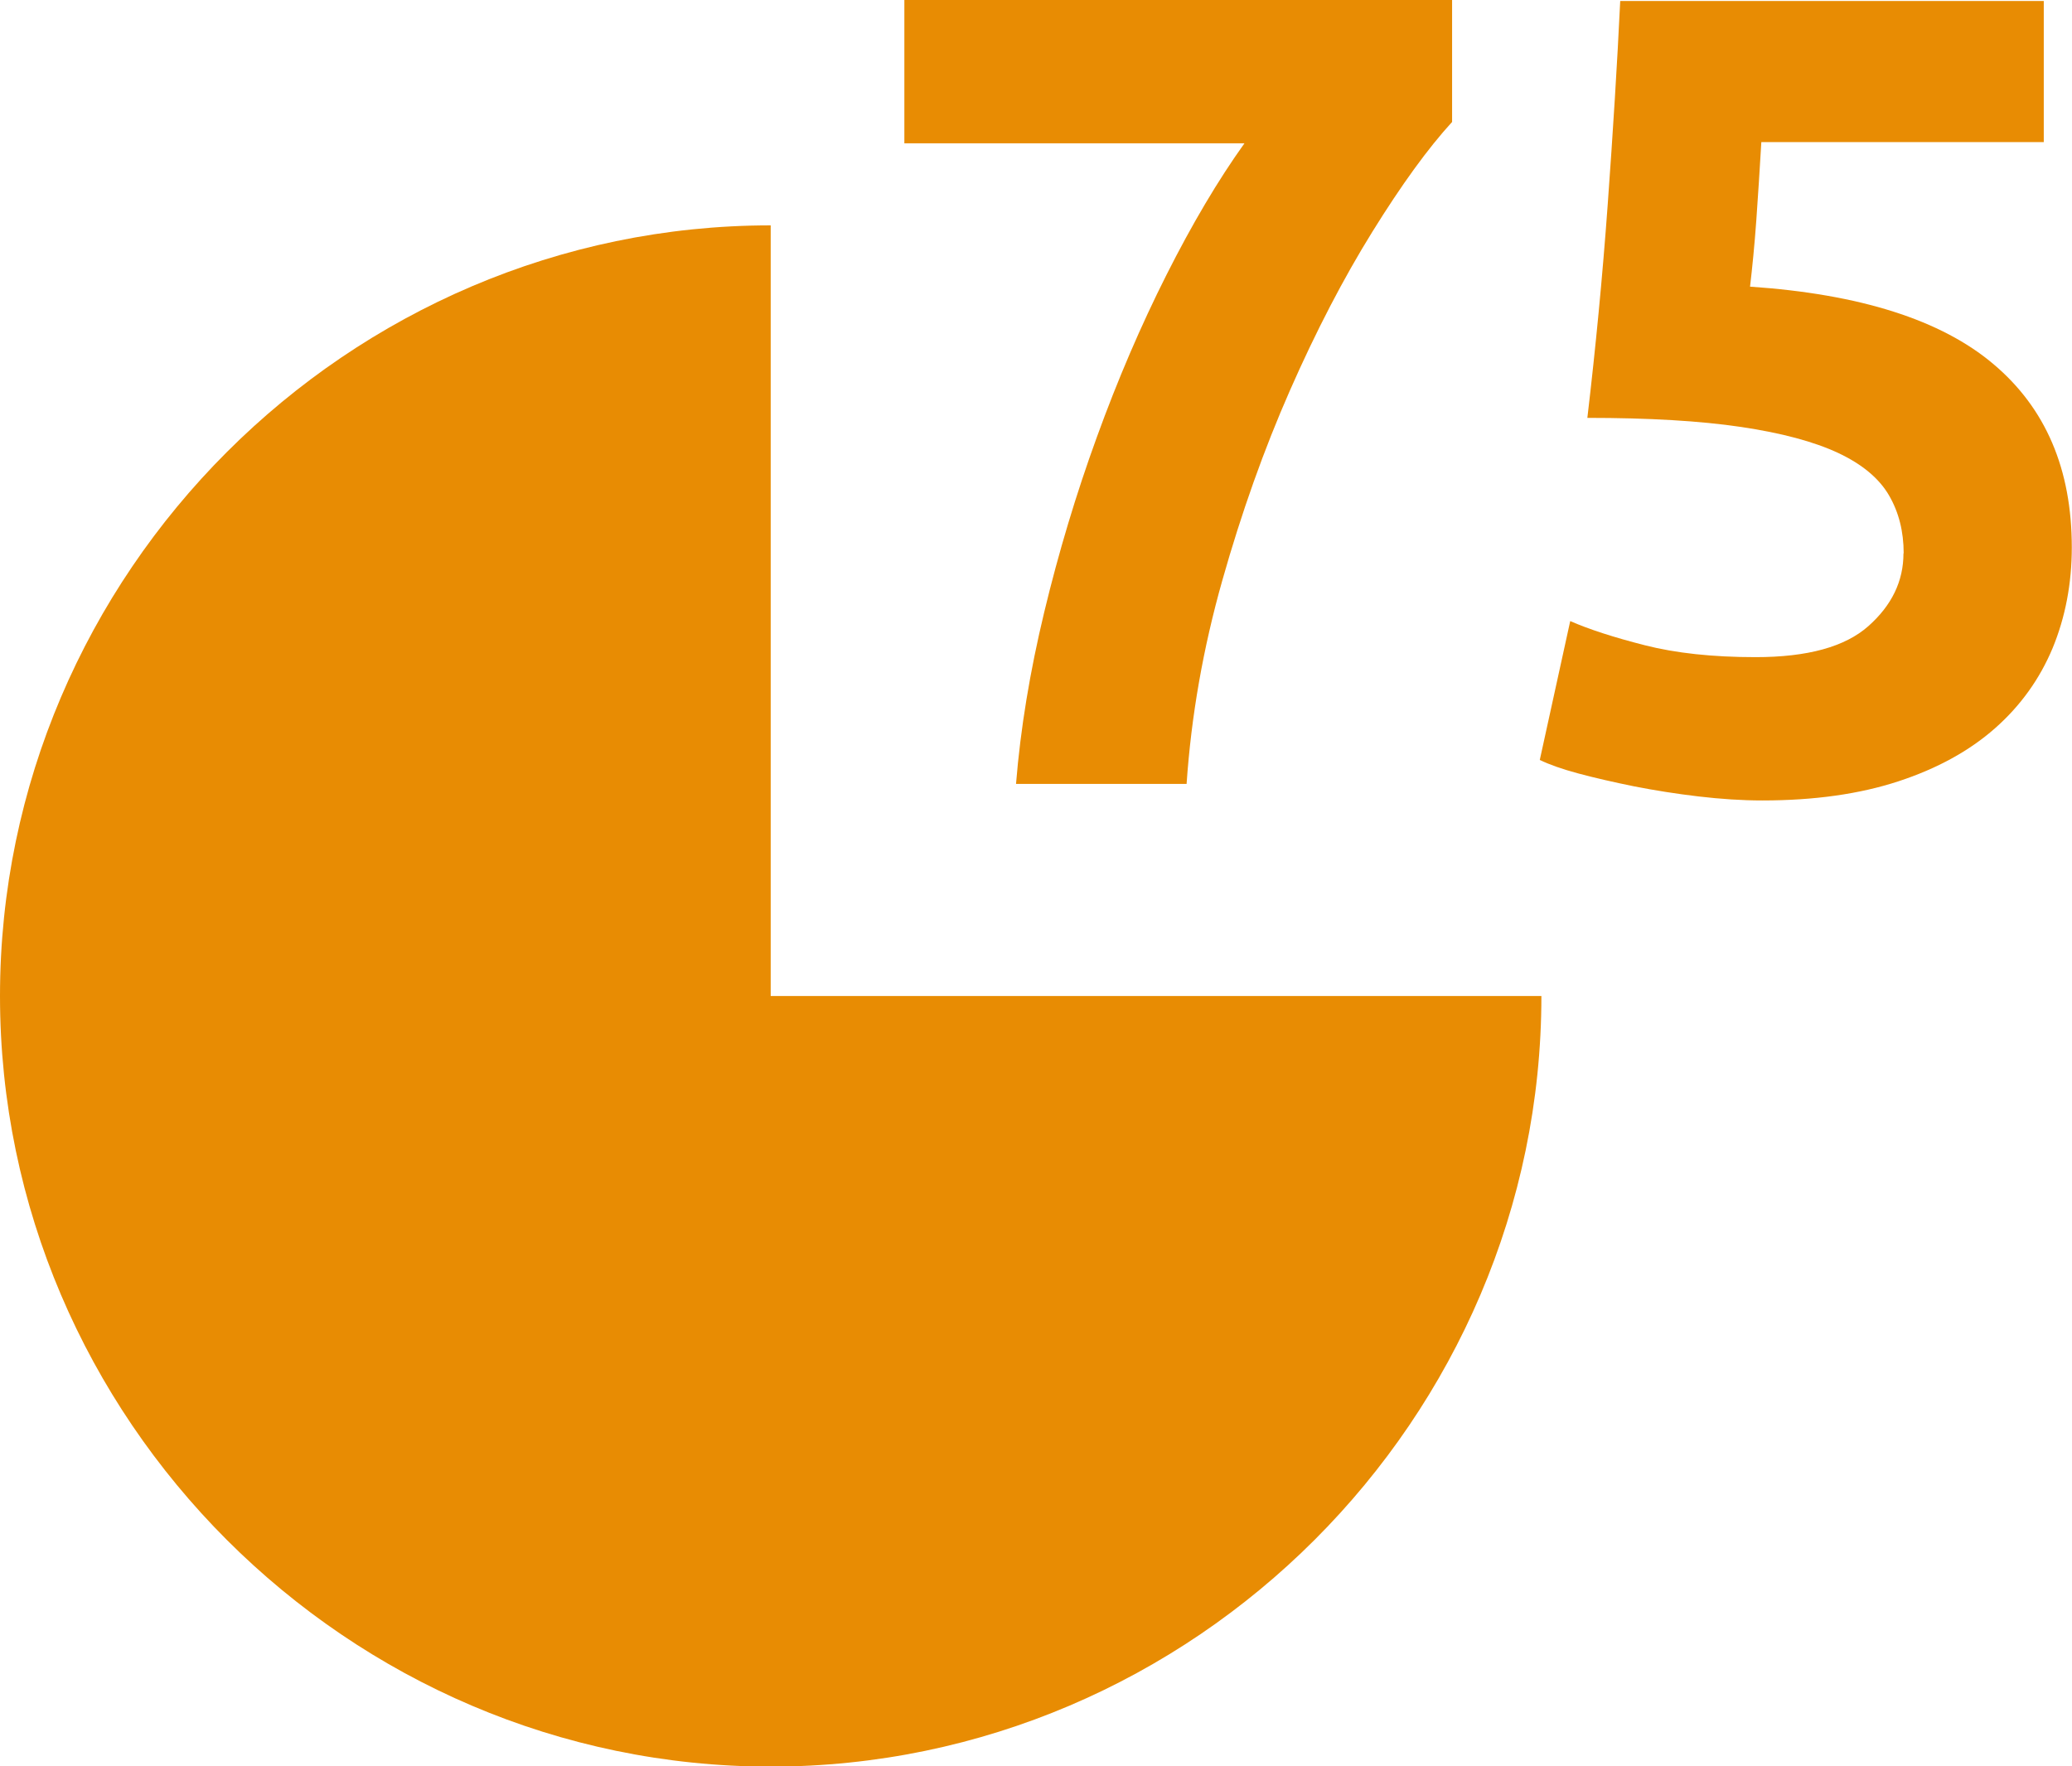
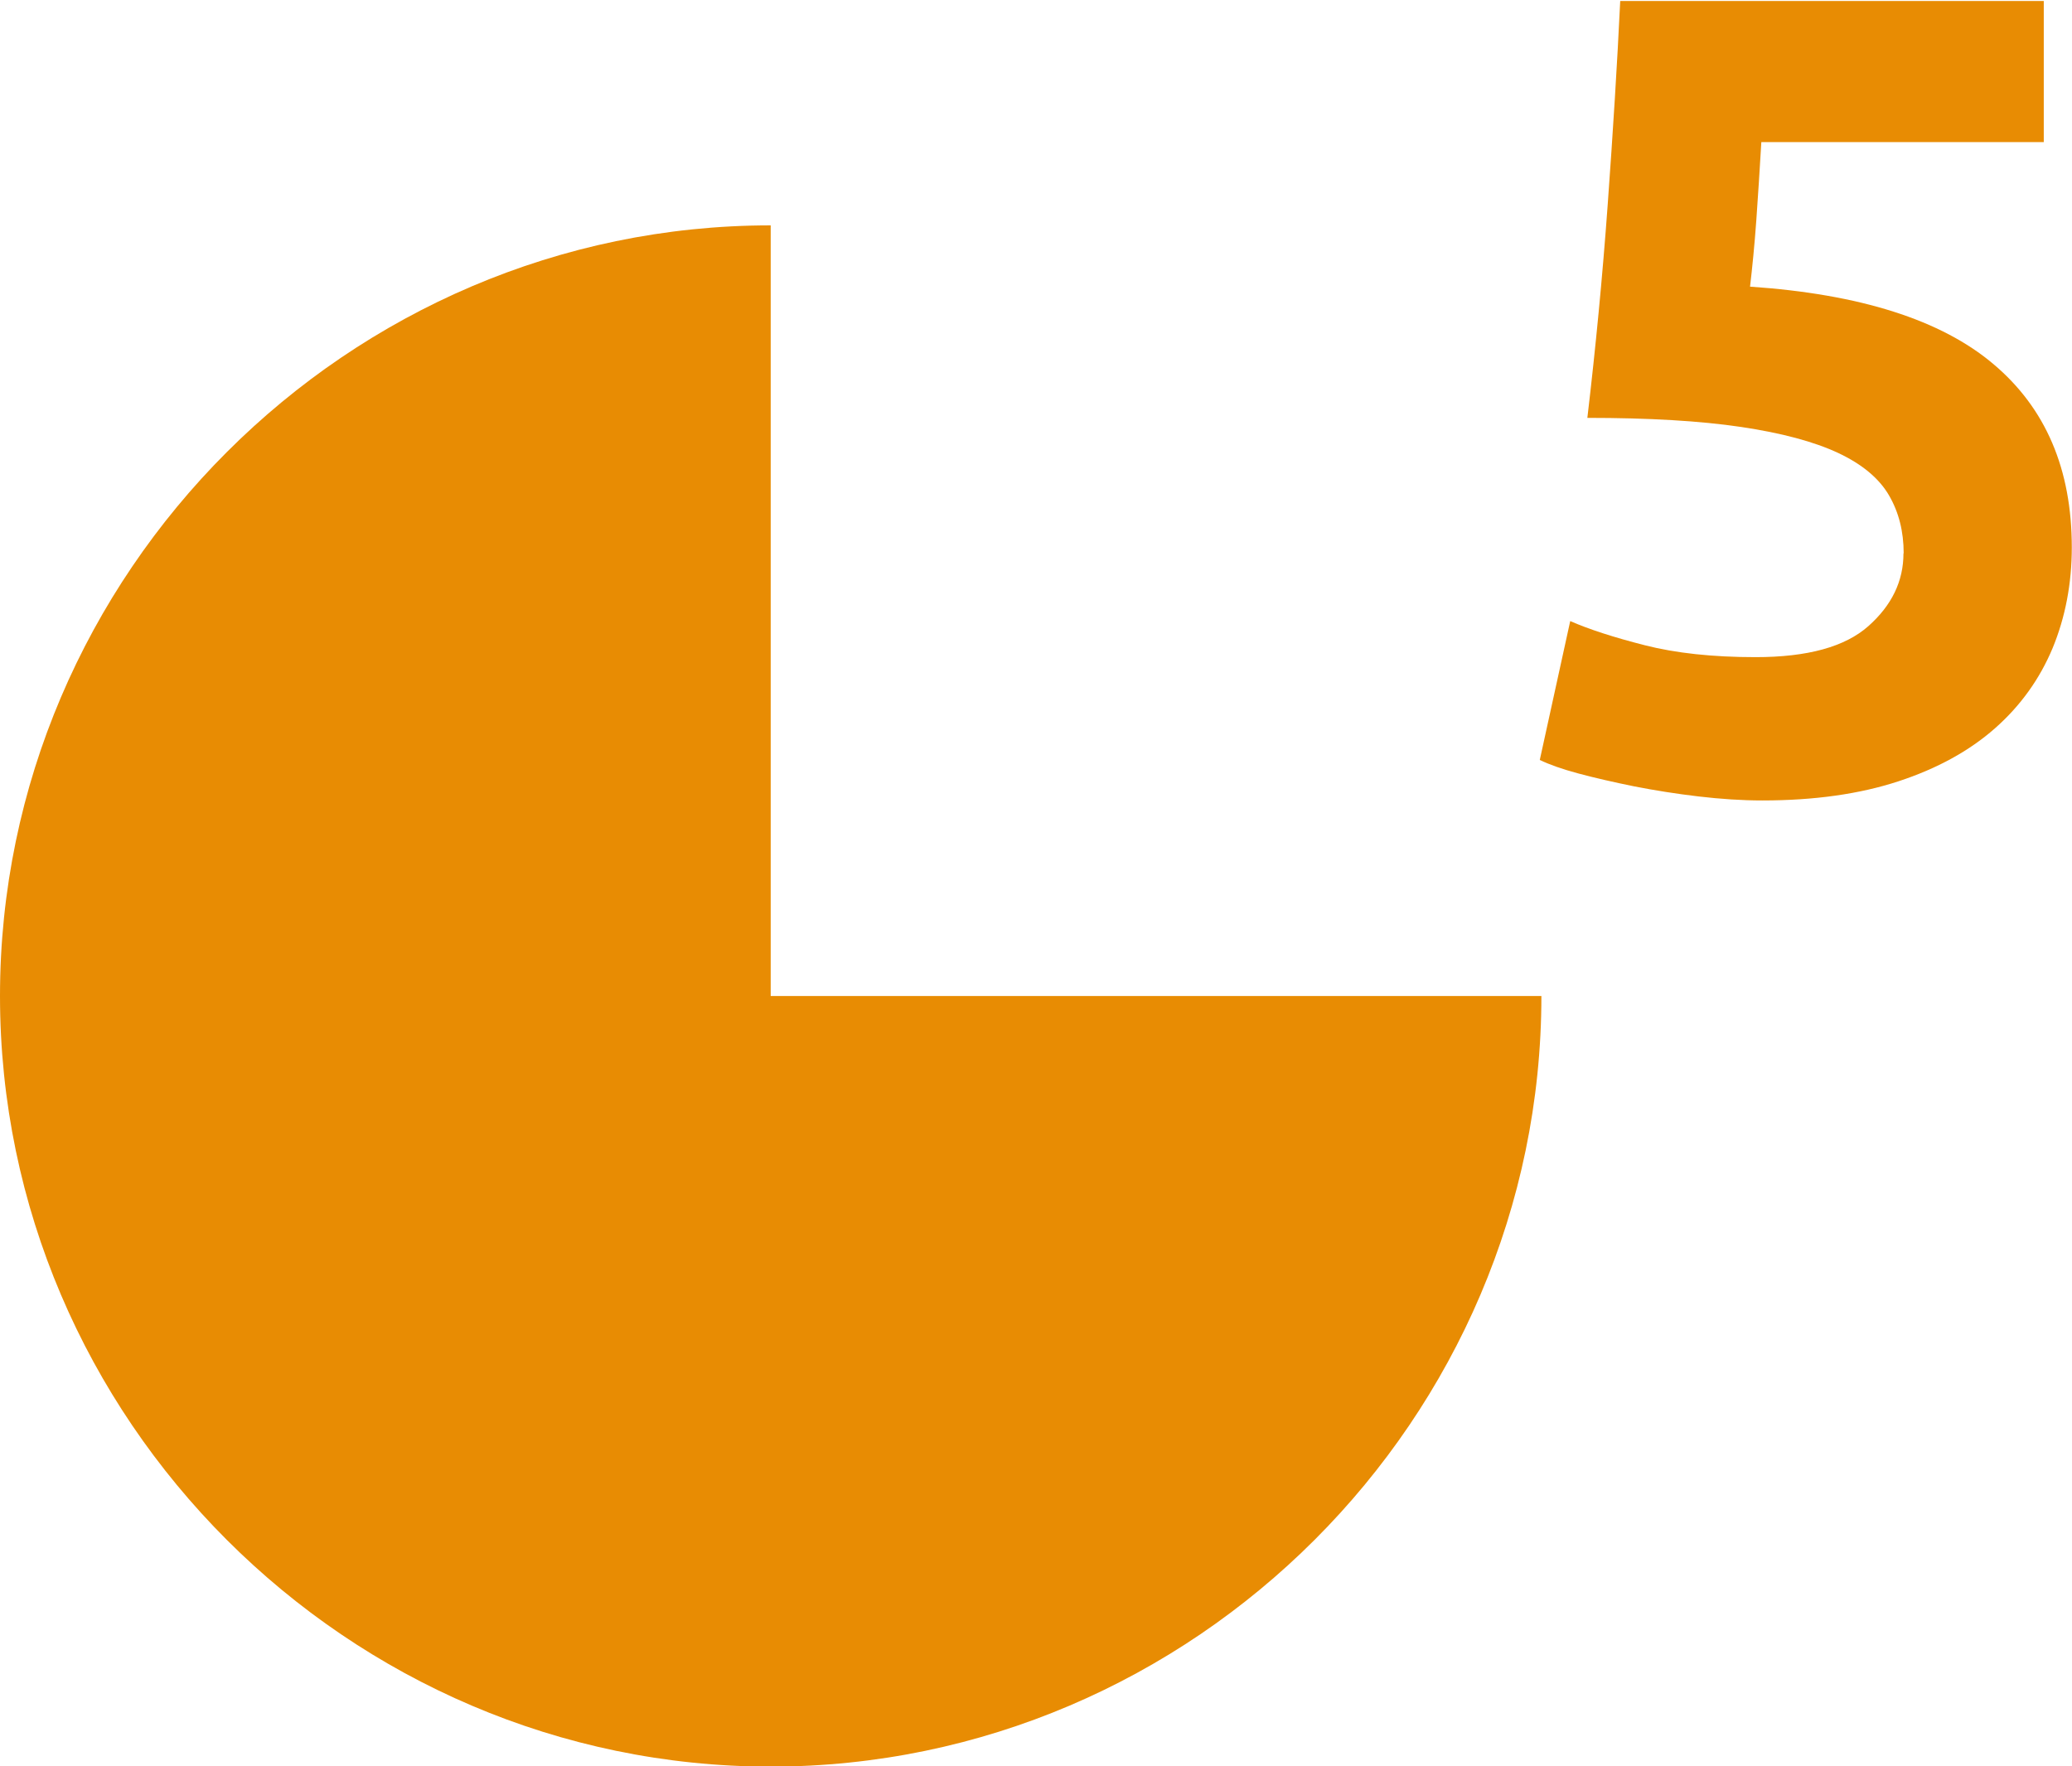
<svg xmlns="http://www.w3.org/2000/svg" id="Ebene_2" viewBox="0 0 102.78 87.63">
  <defs>
    <style>      .cls-1 {        fill: #e88c03;      }    </style>
  </defs>
  <g id="Ebene_1-2" data-name="Ebene_1">
    <path class="cls-1" d="M38.23,49.41h38.23c0,20.97-17.25,38.23-38.23,38.23S0,70.38,0,49.41,17.25,11.18,38.23,11.18v38.23Z" />
-     <path class="cls-1" d="M50.4,38.88c.22-2.73.69-5.57,1.4-8.52.71-2.95,1.58-5.85,2.61-8.68,1.03-2.84,2.18-5.52,3.45-8.04,1.27-2.52,2.56-4.7,3.87-6.53h-16.87V0h27.17v6.05c-1.2,1.31-2.51,3.12-3.95,5.44-1.44,2.32-2.8,4.94-4.09,7.87s-2.41,6.08-3.36,9.44c-.95,3.36-1.54,6.72-1.77,10.09h-8.46Z" />
    <path class="cls-1" d="M94.43,27.45c0-1.08-.24-2.04-.73-2.88-.49-.84-1.33-1.54-2.52-2.1-1.2-.56-2.8-.99-4.82-1.29-2.02-.3-4.56-.45-7.62-.45.41-3.47.75-7,1.01-10.59.26-3.59.47-6.95.62-10.09h21.01v7h-14.01c-.08,1.34-.16,2.64-.25,3.89-.09,1.25-.2,2.34-.31,3.28,5.45.37,9.48,1.65,12.07,3.84,2.6,2.19,3.89,5.22,3.89,9.1,0,1.79-.32,3.46-.95,4.99-.64,1.53-1.59,2.86-2.86,3.98-1.27,1.12-2.87,2-4.79,2.63-1.92.63-4.17.95-6.75.95-1.01,0-2.06-.07-3.17-.2-1.1-.13-2.17-.3-3.19-.5-1.03-.21-1.95-.42-2.77-.64-.82-.22-1.46-.45-1.91-.67l1.51-6.89c.93.41,2.17.81,3.7,1.2,1.53.39,3.36.59,5.49.59,2.58,0,4.44-.51,5.6-1.54,1.16-1.03,1.74-2.23,1.74-3.61Z" />
  </g>
</svg>